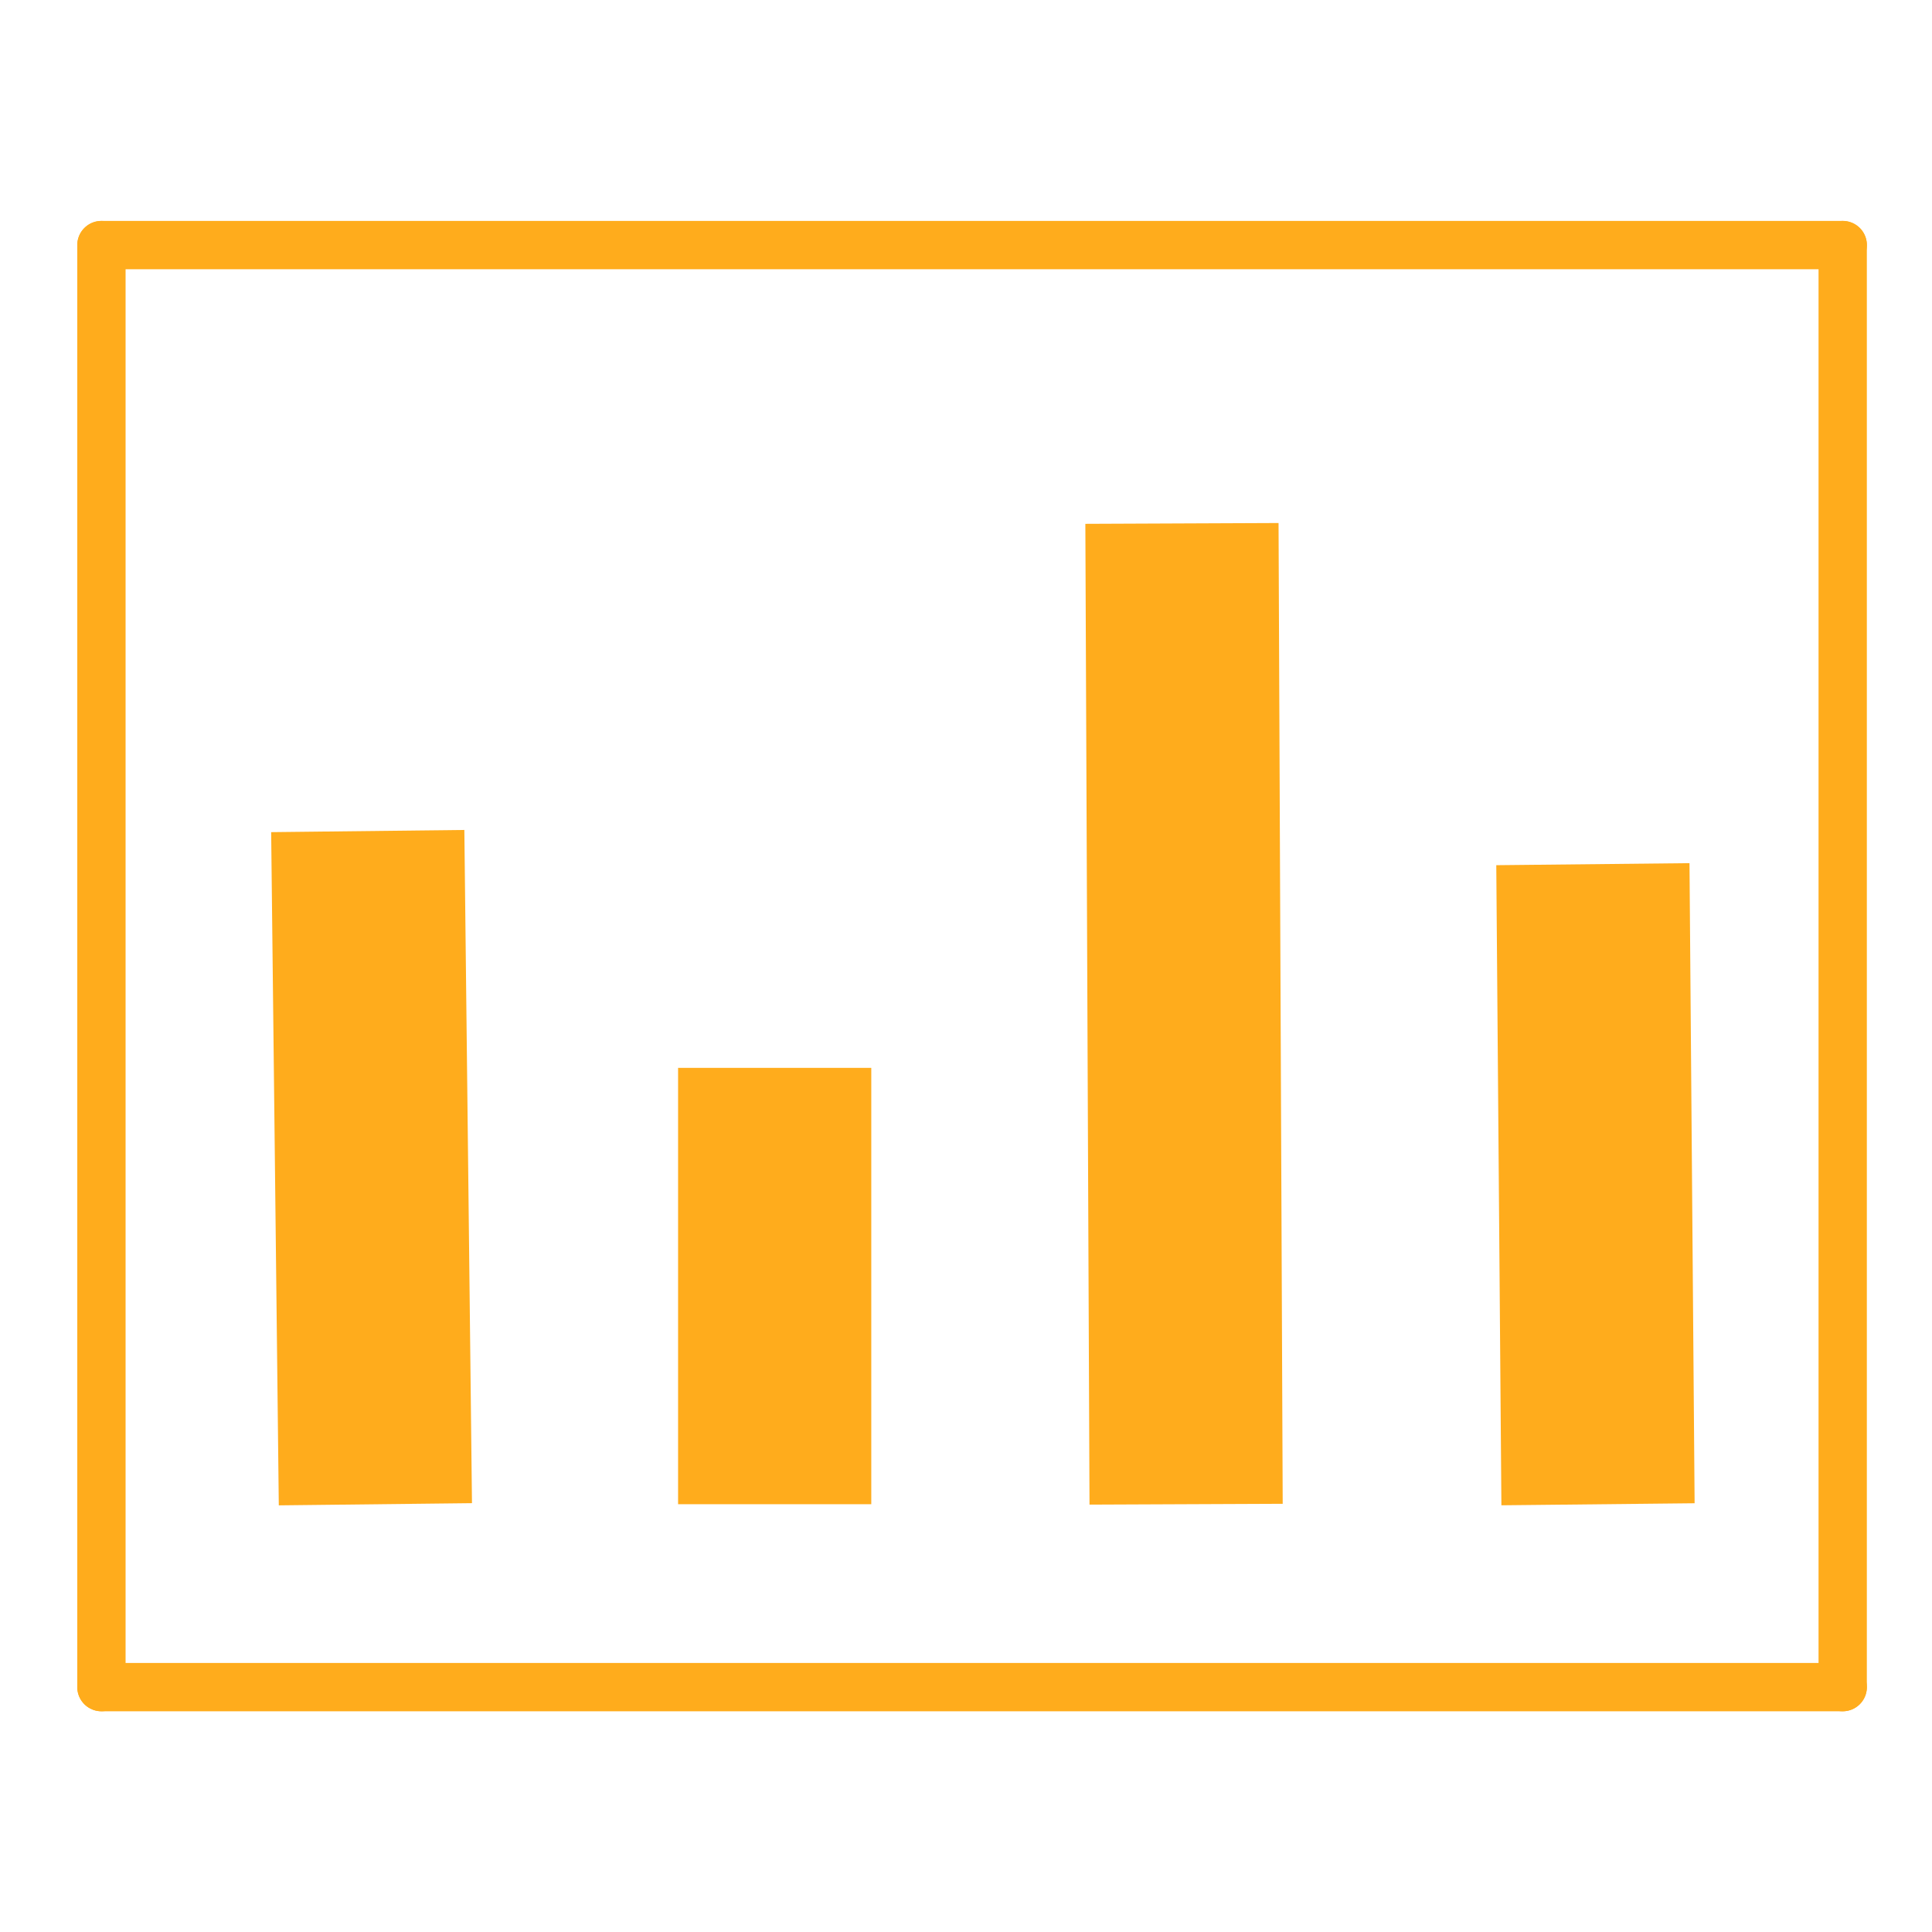
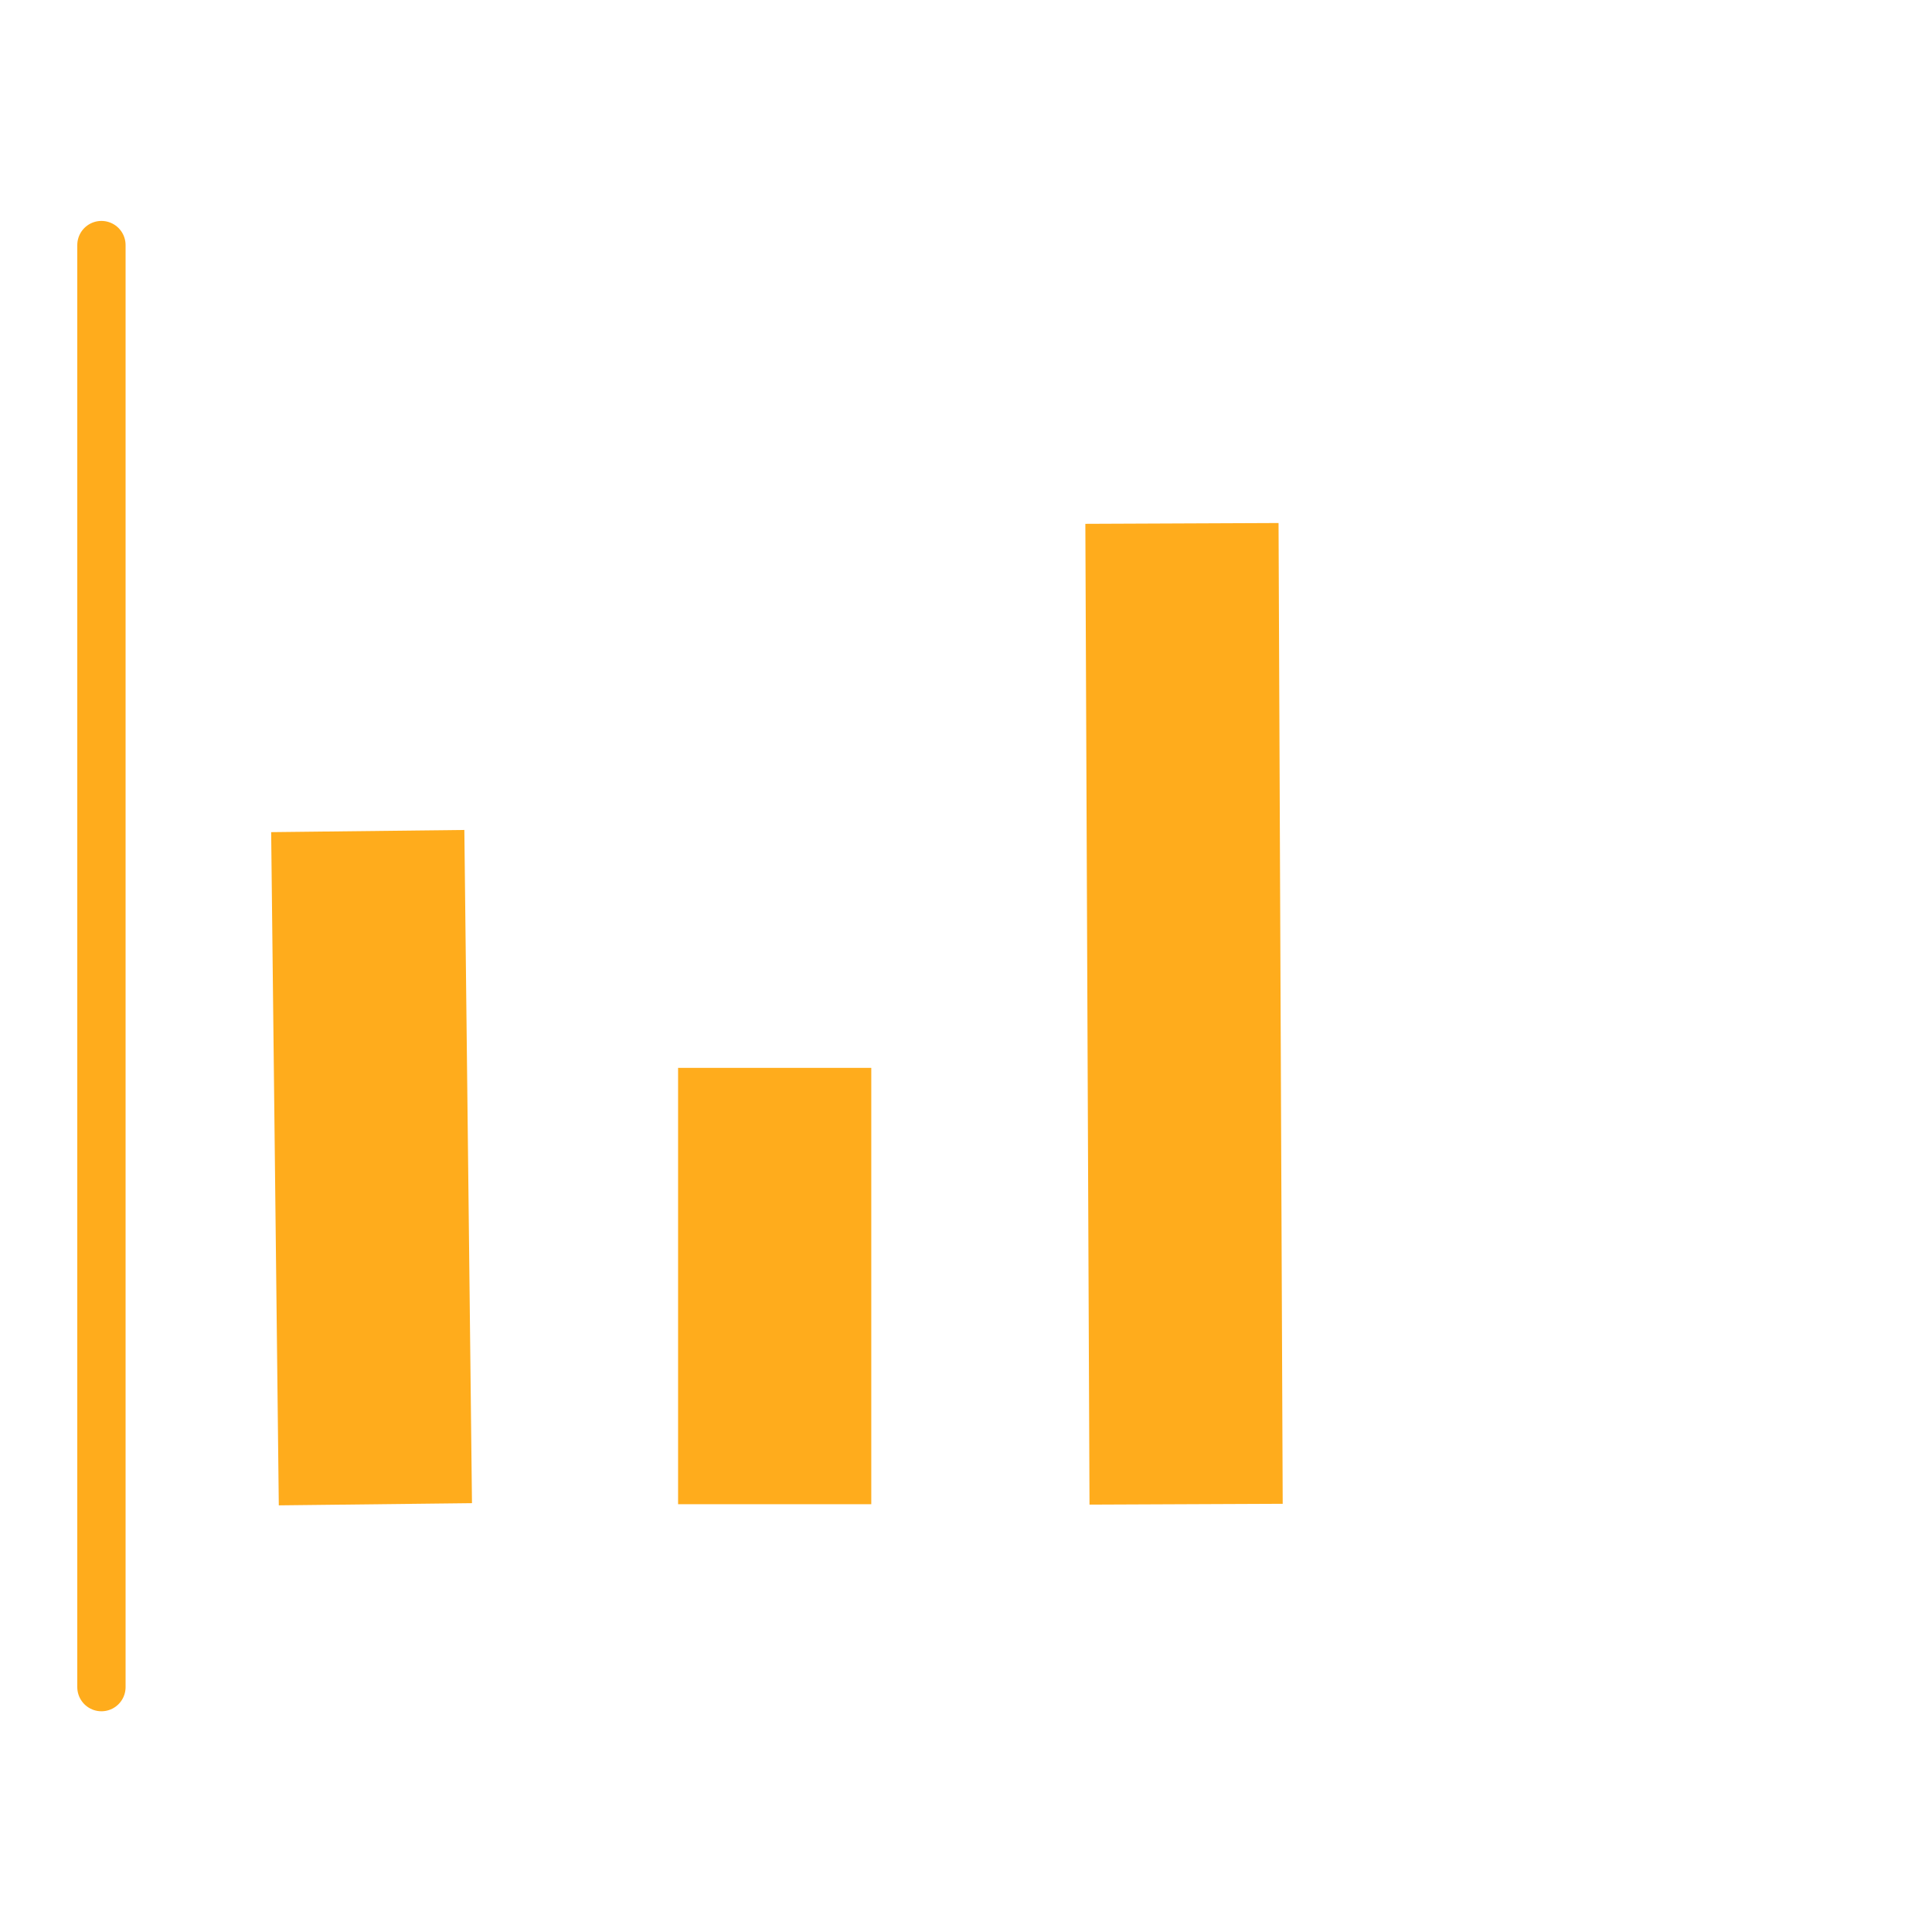
<svg xmlns="http://www.w3.org/2000/svg" id="edWMKAa3jLG1" viewBox="0 0 40 40" shape-rendering="geometricPrecision" text-rendering="geometricPrecision" project-id="d0197082744f437bb1badbee714db058" export-id="1993c1fe3b284b7286a63b46d343dafb" cached="false" width="40" height="40" style="background-color:transparent">
-   <line x1="-18.026" y1="0" x2="18.026" y2="0" transform="translate(20.126 5.074)" fill="none" stroke="#ffac1c" stroke-linecap="round" stroke-linejoin="bevel" />
-   <line x1="0" y1="-14.928" x2="0" y2="14.928" transform="translate(38.151 20.002)" fill="none" stroke="#ffac1c" stroke-linecap="round" stroke-linejoin="bevel" />
  <line x1="0.086" y1="6.969" x2="-0.086" y2="-6.969" transform="matrix(1 0.001-.001 1 7.693 24.175)" fill="none" stroke="#ffac1c" stroke-width="4" />
-   <line x1="18.026" y1="0" x2="-18.026" y2="0" transform="translate(20.126 34.93)" fill="none" stroke="#ffac1c" stroke-linecap="round" stroke-linejoin="bevel" />
  <line x1="0" y1="14.928" x2="0" y2="-14.928" transform="translate(2.1 20.002)" fill="none" stroke="#ffac1c" stroke-linecap="round" stroke-linejoin="bevel" />
-   <line x1="-0.043" y1="8.002" x2="0.043" y2="-8.002" transform="matrix(-1 0.015-.012-.828 33.032 24.518)" fill="none" stroke="#ffac1c" stroke-width="4" />
  <line x1="0.043" y1="10.153" x2="-0.043" y2="-10.153" transform="translate(24.514 20.99)" fill="none" stroke="#ffac1c" stroke-width="4" />
  <line x1="0" y1="4.517" x2="0" y2="-4.517" transform="translate(16.039 26.626)" fill="none" stroke="#ffac1c" stroke-width="4" />
</svg>